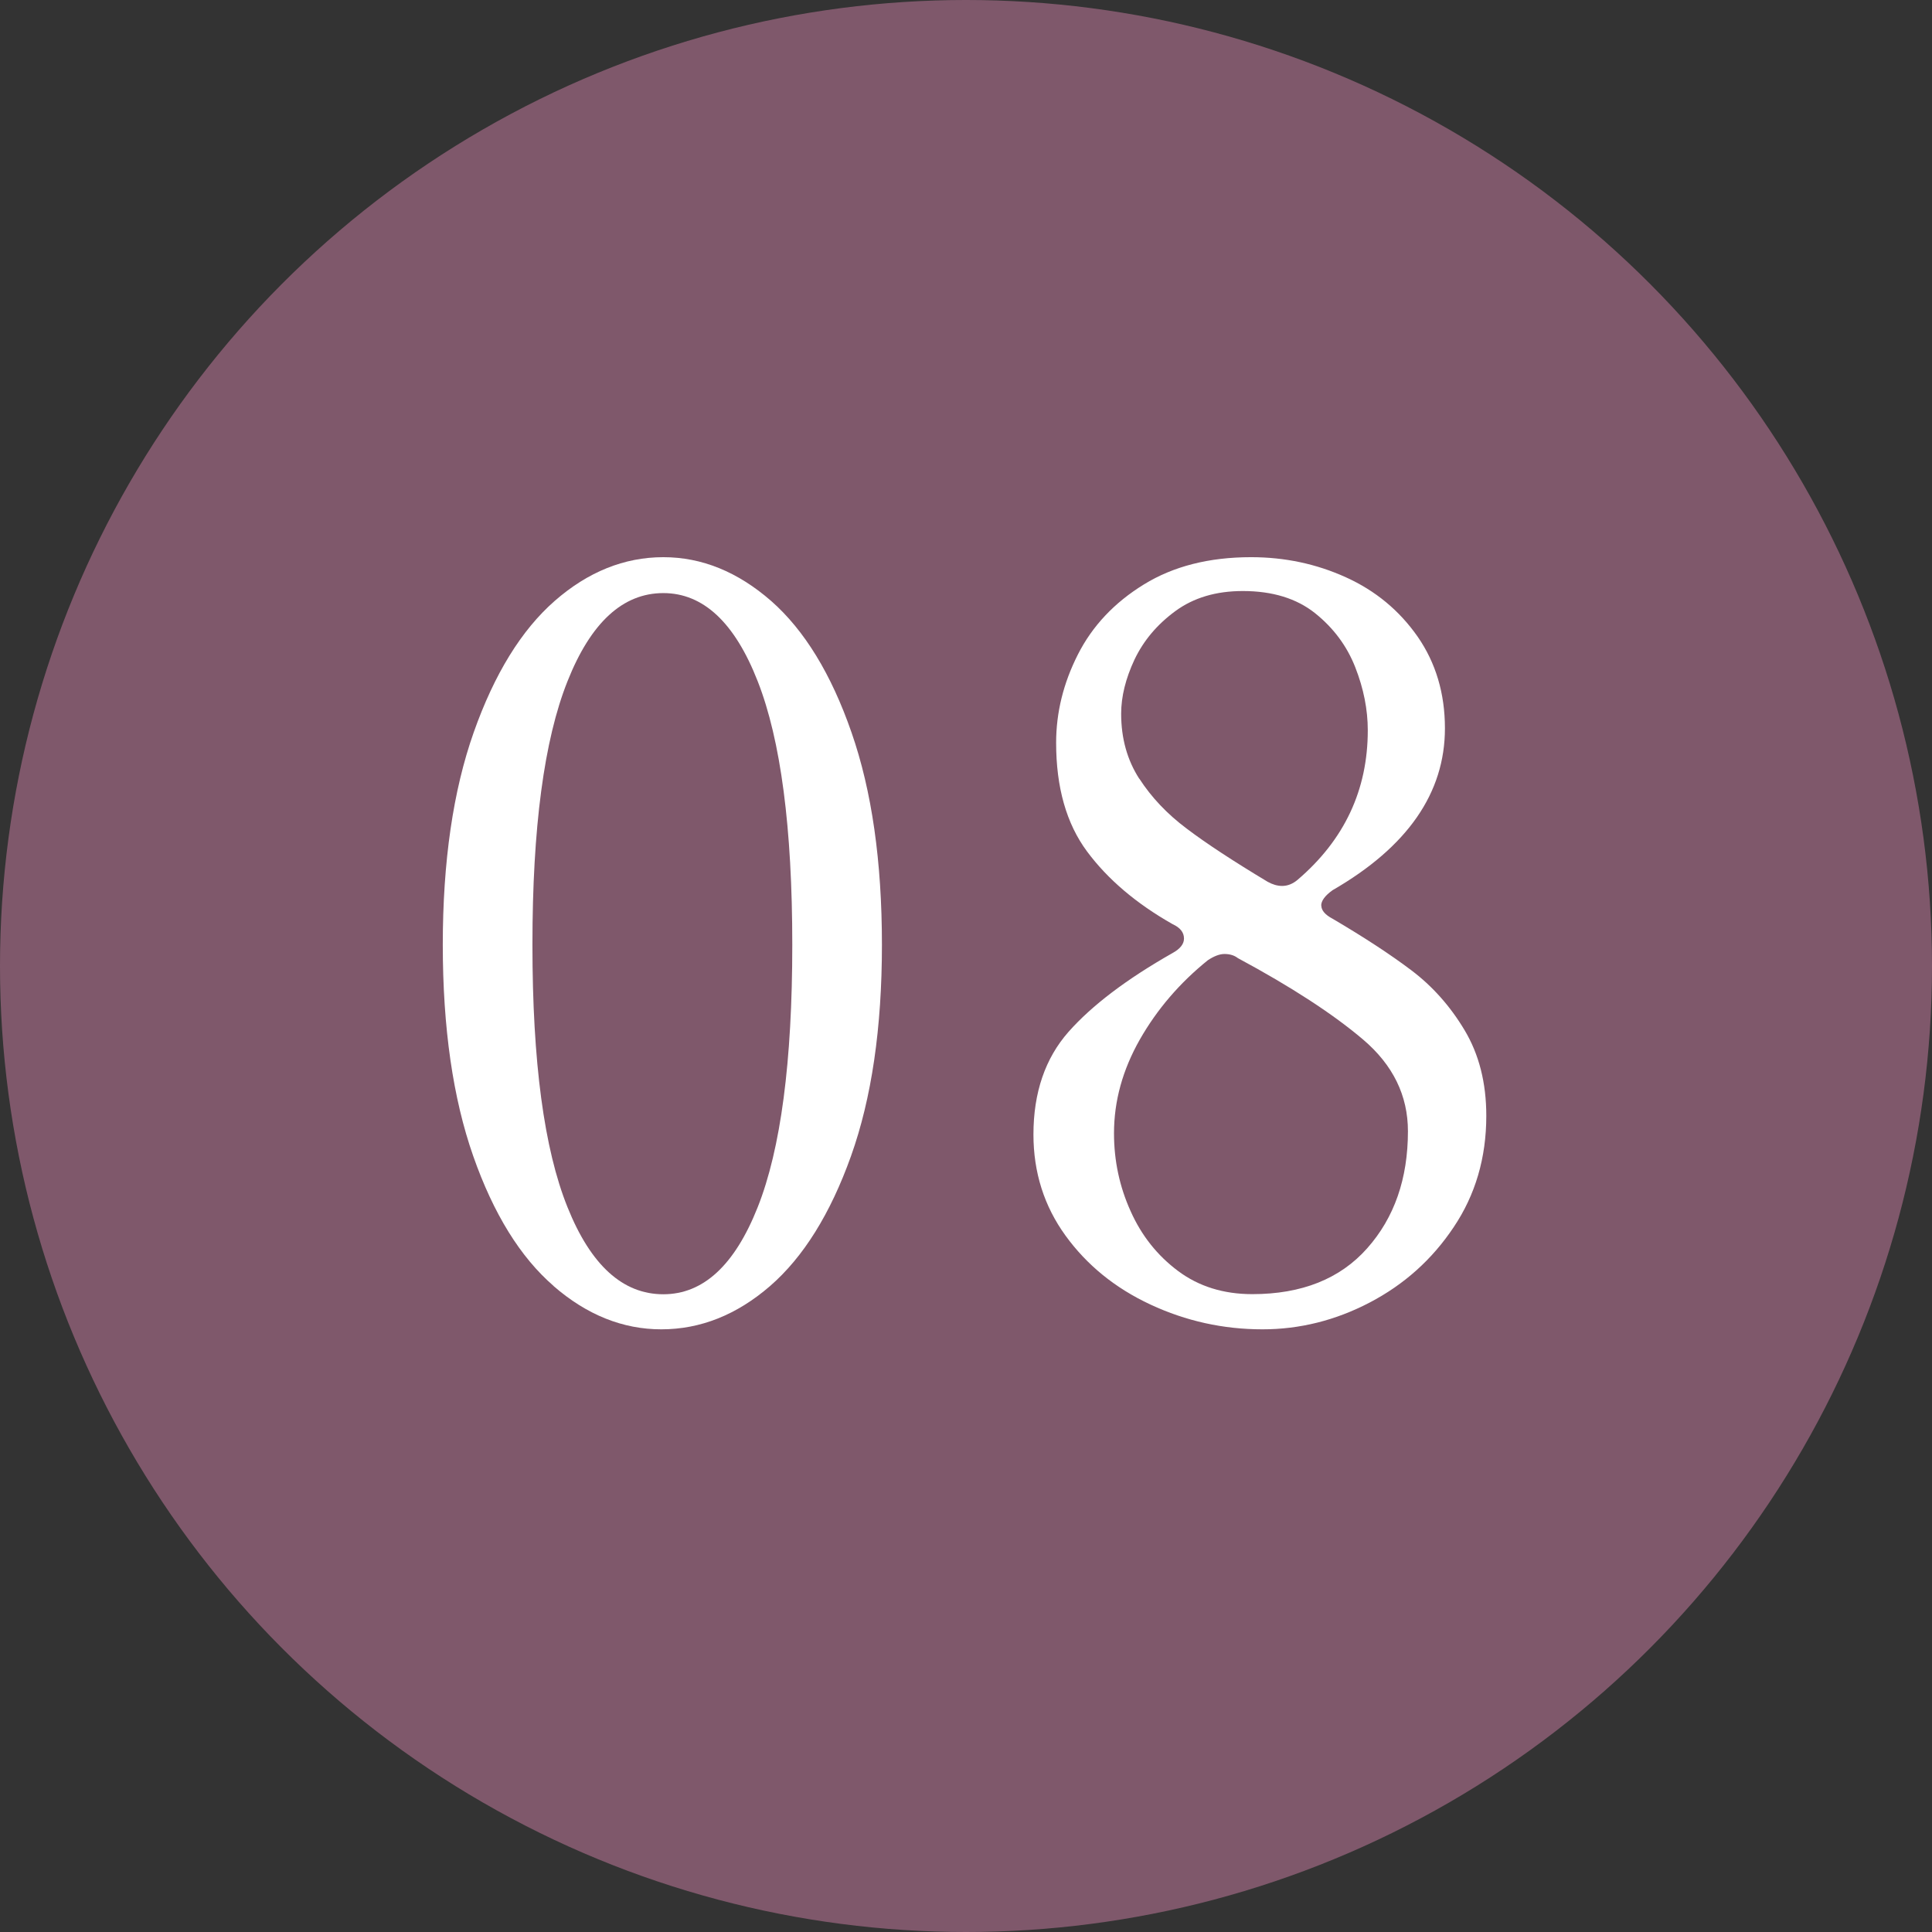
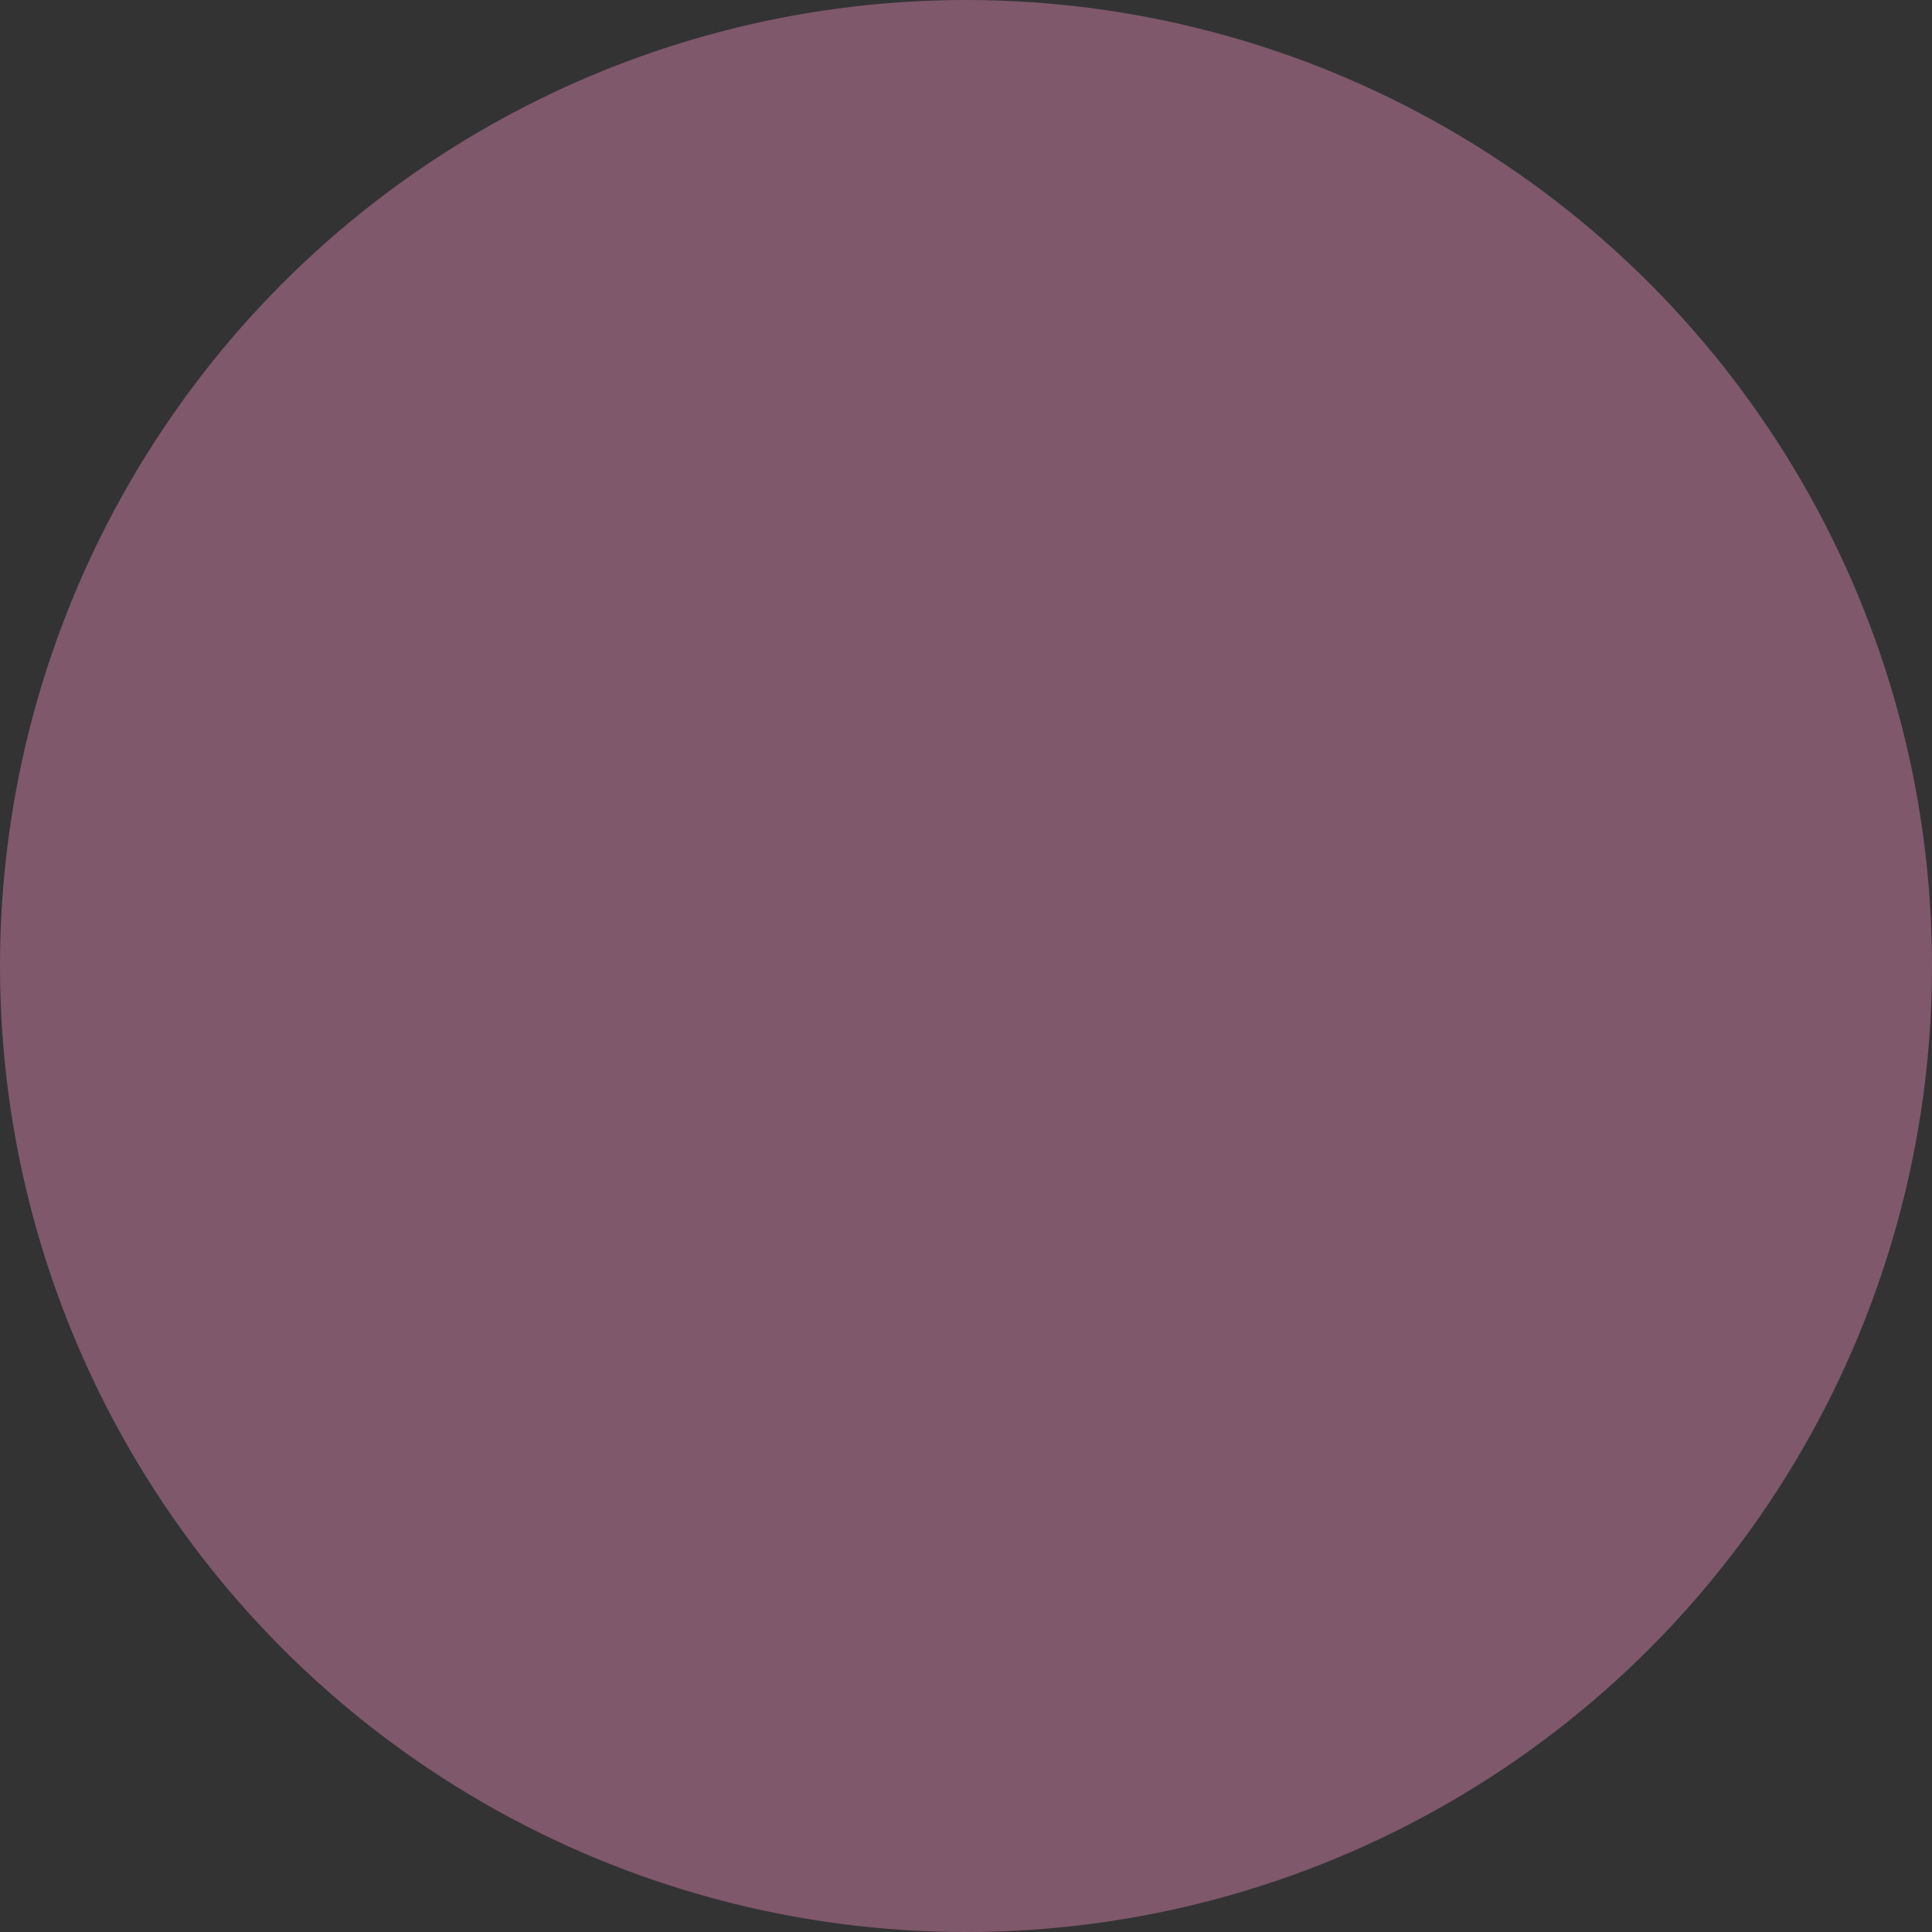
<svg xmlns="http://www.w3.org/2000/svg" id="b" viewBox="0 0 15.926 15.926">
  <rect x="0" y="0" width="15.926" height="15.926" fill="#333333" stroke="none" />
  <defs>
    <style>.d{fill:#fff;}.e{fill:#7f586b;}</style>
  </defs>
  <g id="c">
    <circle class="e" cx="7.963" cy="7.963" r="7.963" />
-     <path class="d" d="M4.564,10.601c-.275-.238-.496-.595-.663-1.071-.167-.476-.251-1.057-.251-1.742s.085-1.27.255-1.751c.17-.481.393-.843.667-1.083s.574-.361.896-.361c.318,0,.614.121.889.361.274.241.495.602.662,1.083.168.482.251,1.065.251,1.751s-.085,1.266-.255,1.742-.393.833-.667,1.071c-.275.238-.574.357-.897.357-.317,0-.614-.119-.888-.357ZM6.246,9.951c.19-.479.285-1.2.285-2.163s-.095-1.688-.285-2.172c-.189-.484-.449-.727-.778-.727-.334,0-.598.243-.79.727-.193.484-.289,1.208-.289,2.172s.096,1.684.289,2.163c.192.479.456.718.79.718.329,0,.588-.239.778-.718Z" />
-     <path class="d" d="M10.892,7.464c0,.04.031.077.094.11.26.153.477.295.649.425s.319.294.438.493c.119.199.179.434.179.706,0,.346-.09.652-.269.918-.178.267-.409.473-.692.621s-.578.221-.884.221c-.323,0-.631-.068-.923-.204-.292-.136-.525-.326-.701-.569s-.264-.521-.264-.833c0-.346.097-.628.289-.846.193-.218.479-.435.858-.65.062-.034.094-.074.094-.119,0-.051-.031-.09-.094-.119-.3-.17-.535-.37-.705-.599s-.255-.528-.255-.896c0-.25.06-.492.179-.727.119-.235.3-.428.544-.578.243-.15.538-.225.884-.225.277,0,.538.055.782.166.243.11.44.273.591.489.149.215.225.467.225.756,0,.533-.309.978-.926,1.334-.063.045-.094.088-.094.127ZM11.27,10.29c.224-.252.336-.574.336-.965,0-.294-.123-.546-.37-.756-.246-.209-.591-.434-1.032-.671-.028-.022-.065-.034-.11-.034-.04,0-.085.017-.137.051-.232.187-.419.405-.561.654-.142.25-.213.507-.213.773,0,.227.046.441.137.642.09.202.221.366.391.493s.374.191.612.191c.407,0,.724-.126.947-.378ZM9.392,6.419c.099.153.229.291.391.412.161.122.384.268.667.438.04.022.079.034.119.034.045,0,.088-.017.128-.051.385-.329.578-.74.578-1.232,0-.17-.034-.343-.103-.519s-.179-.324-.331-.446c-.153-.122-.352-.183-.596-.183-.221,0-.406.055-.557.166s-.262.244-.336.399c-.073.156-.11.305-.11.446,0,.204.05.382.149.536Z" />
  </g>
</svg>